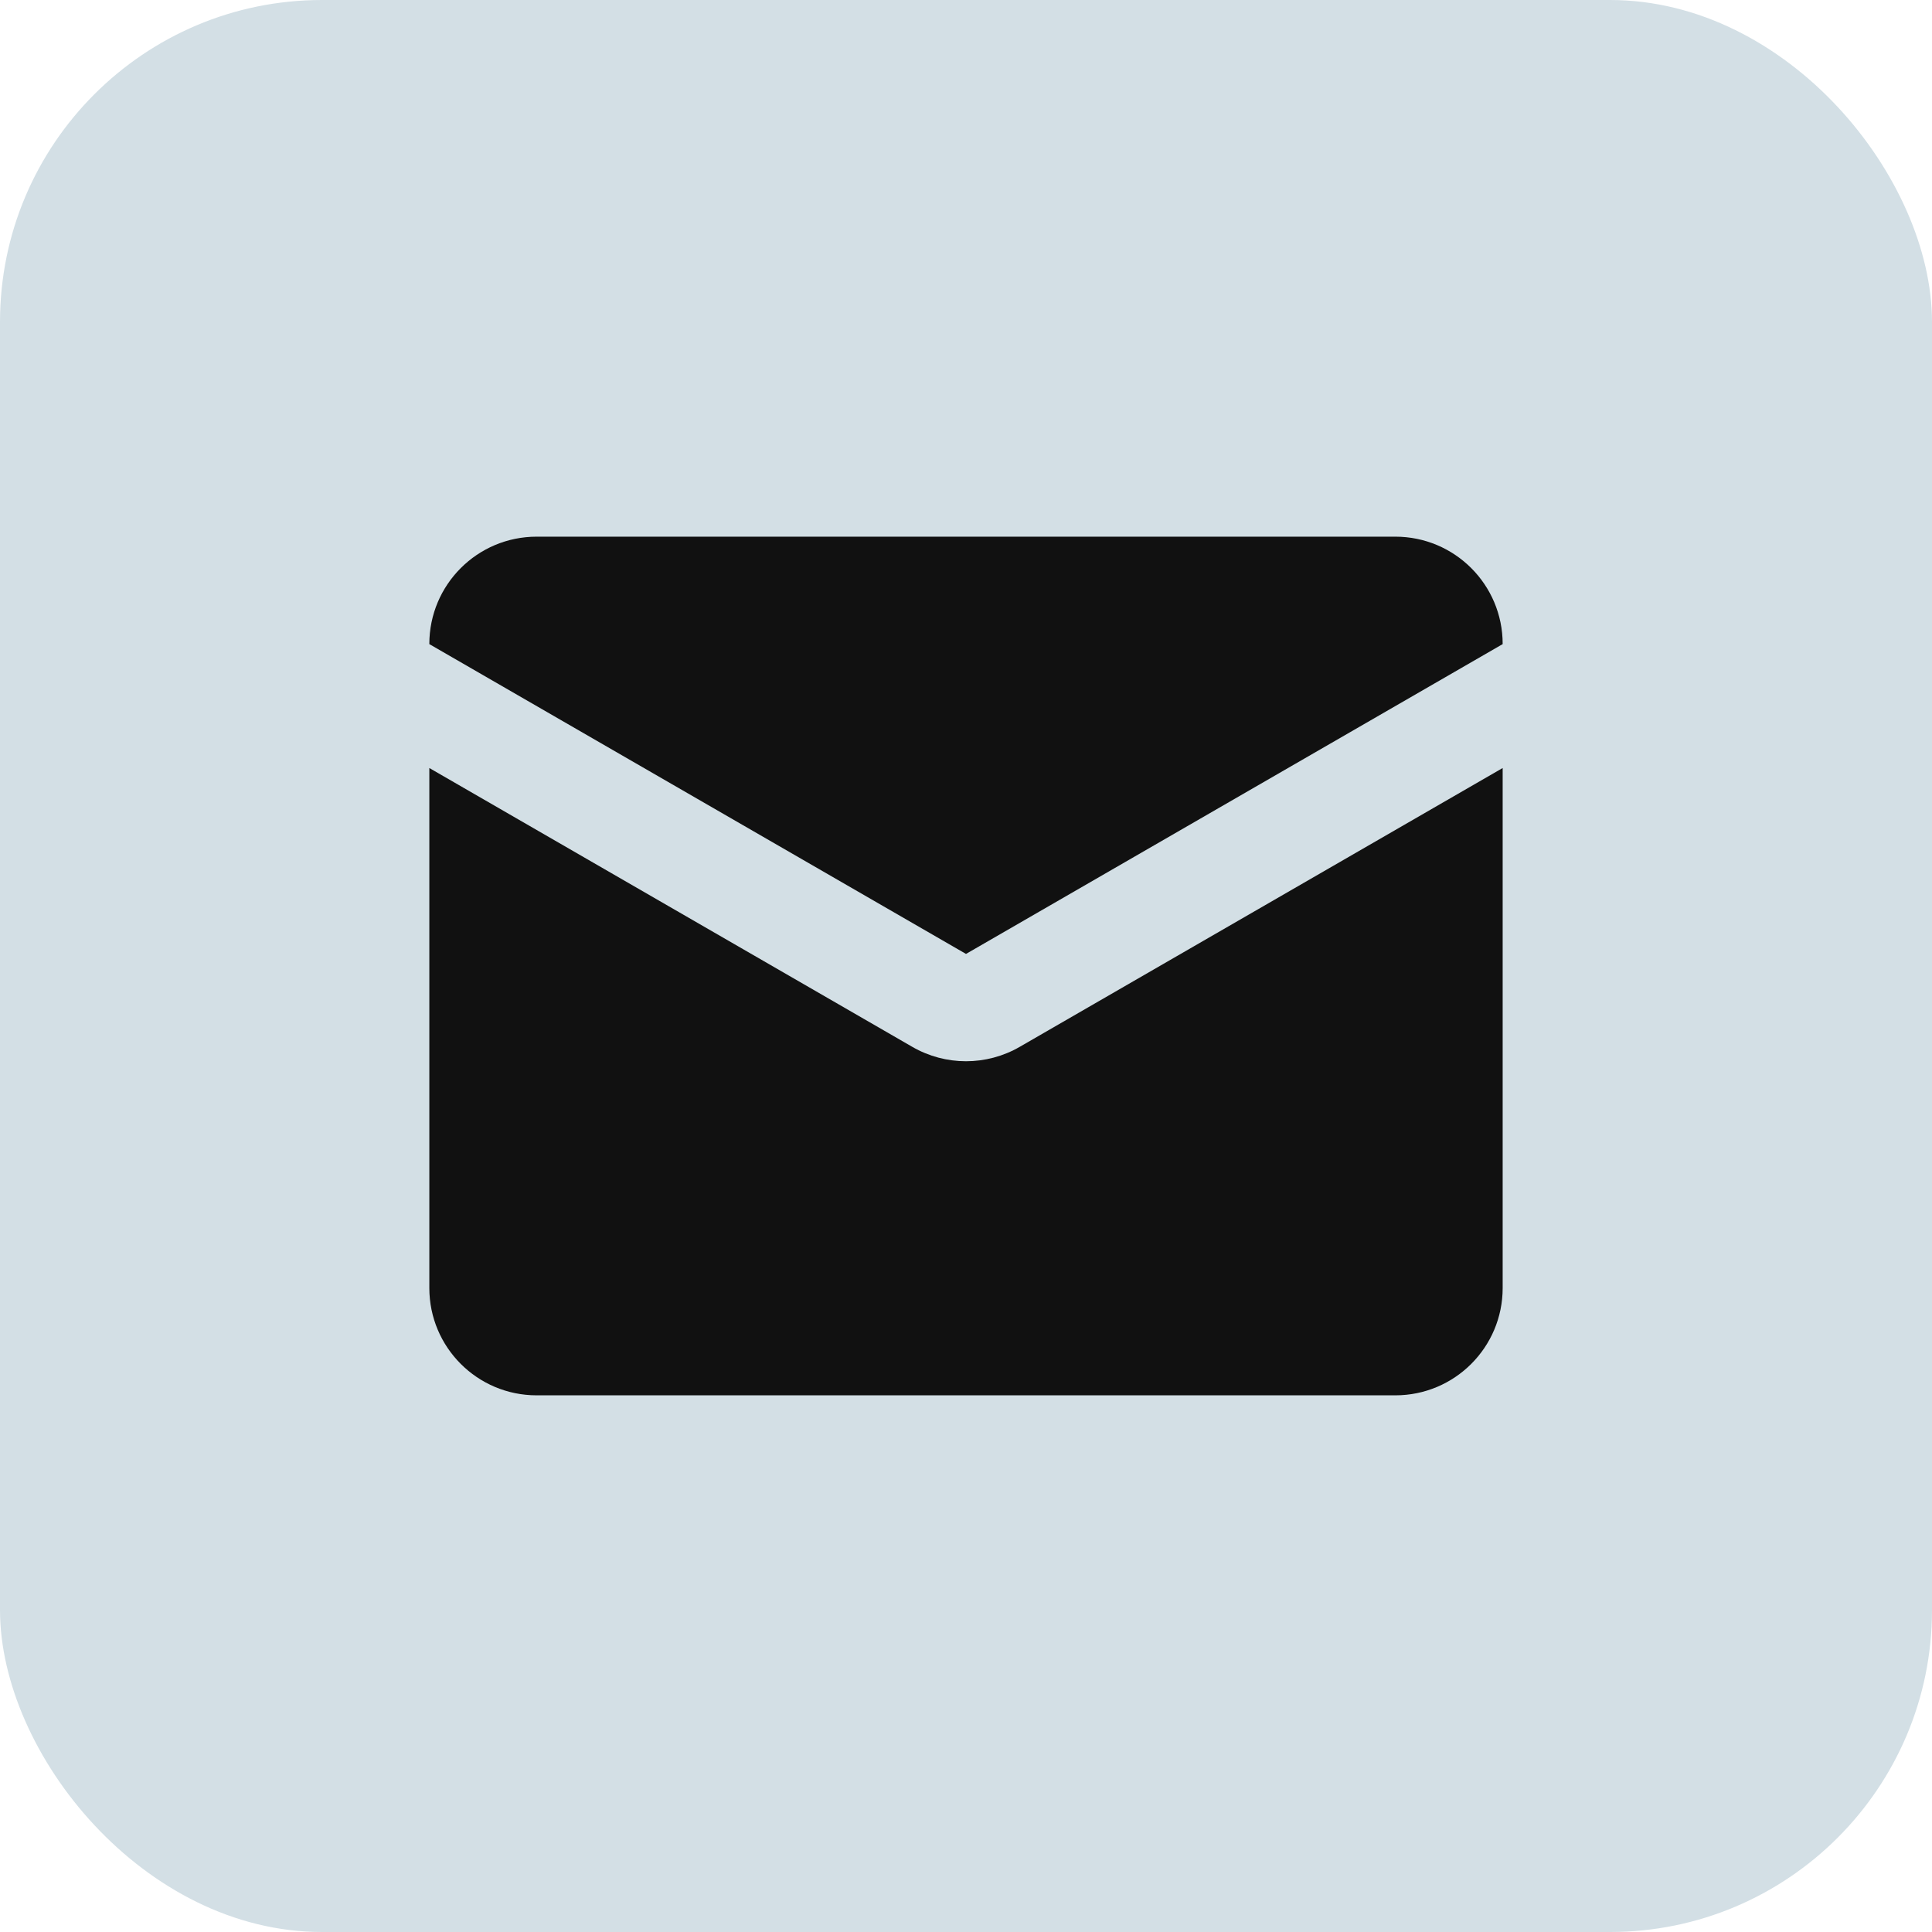
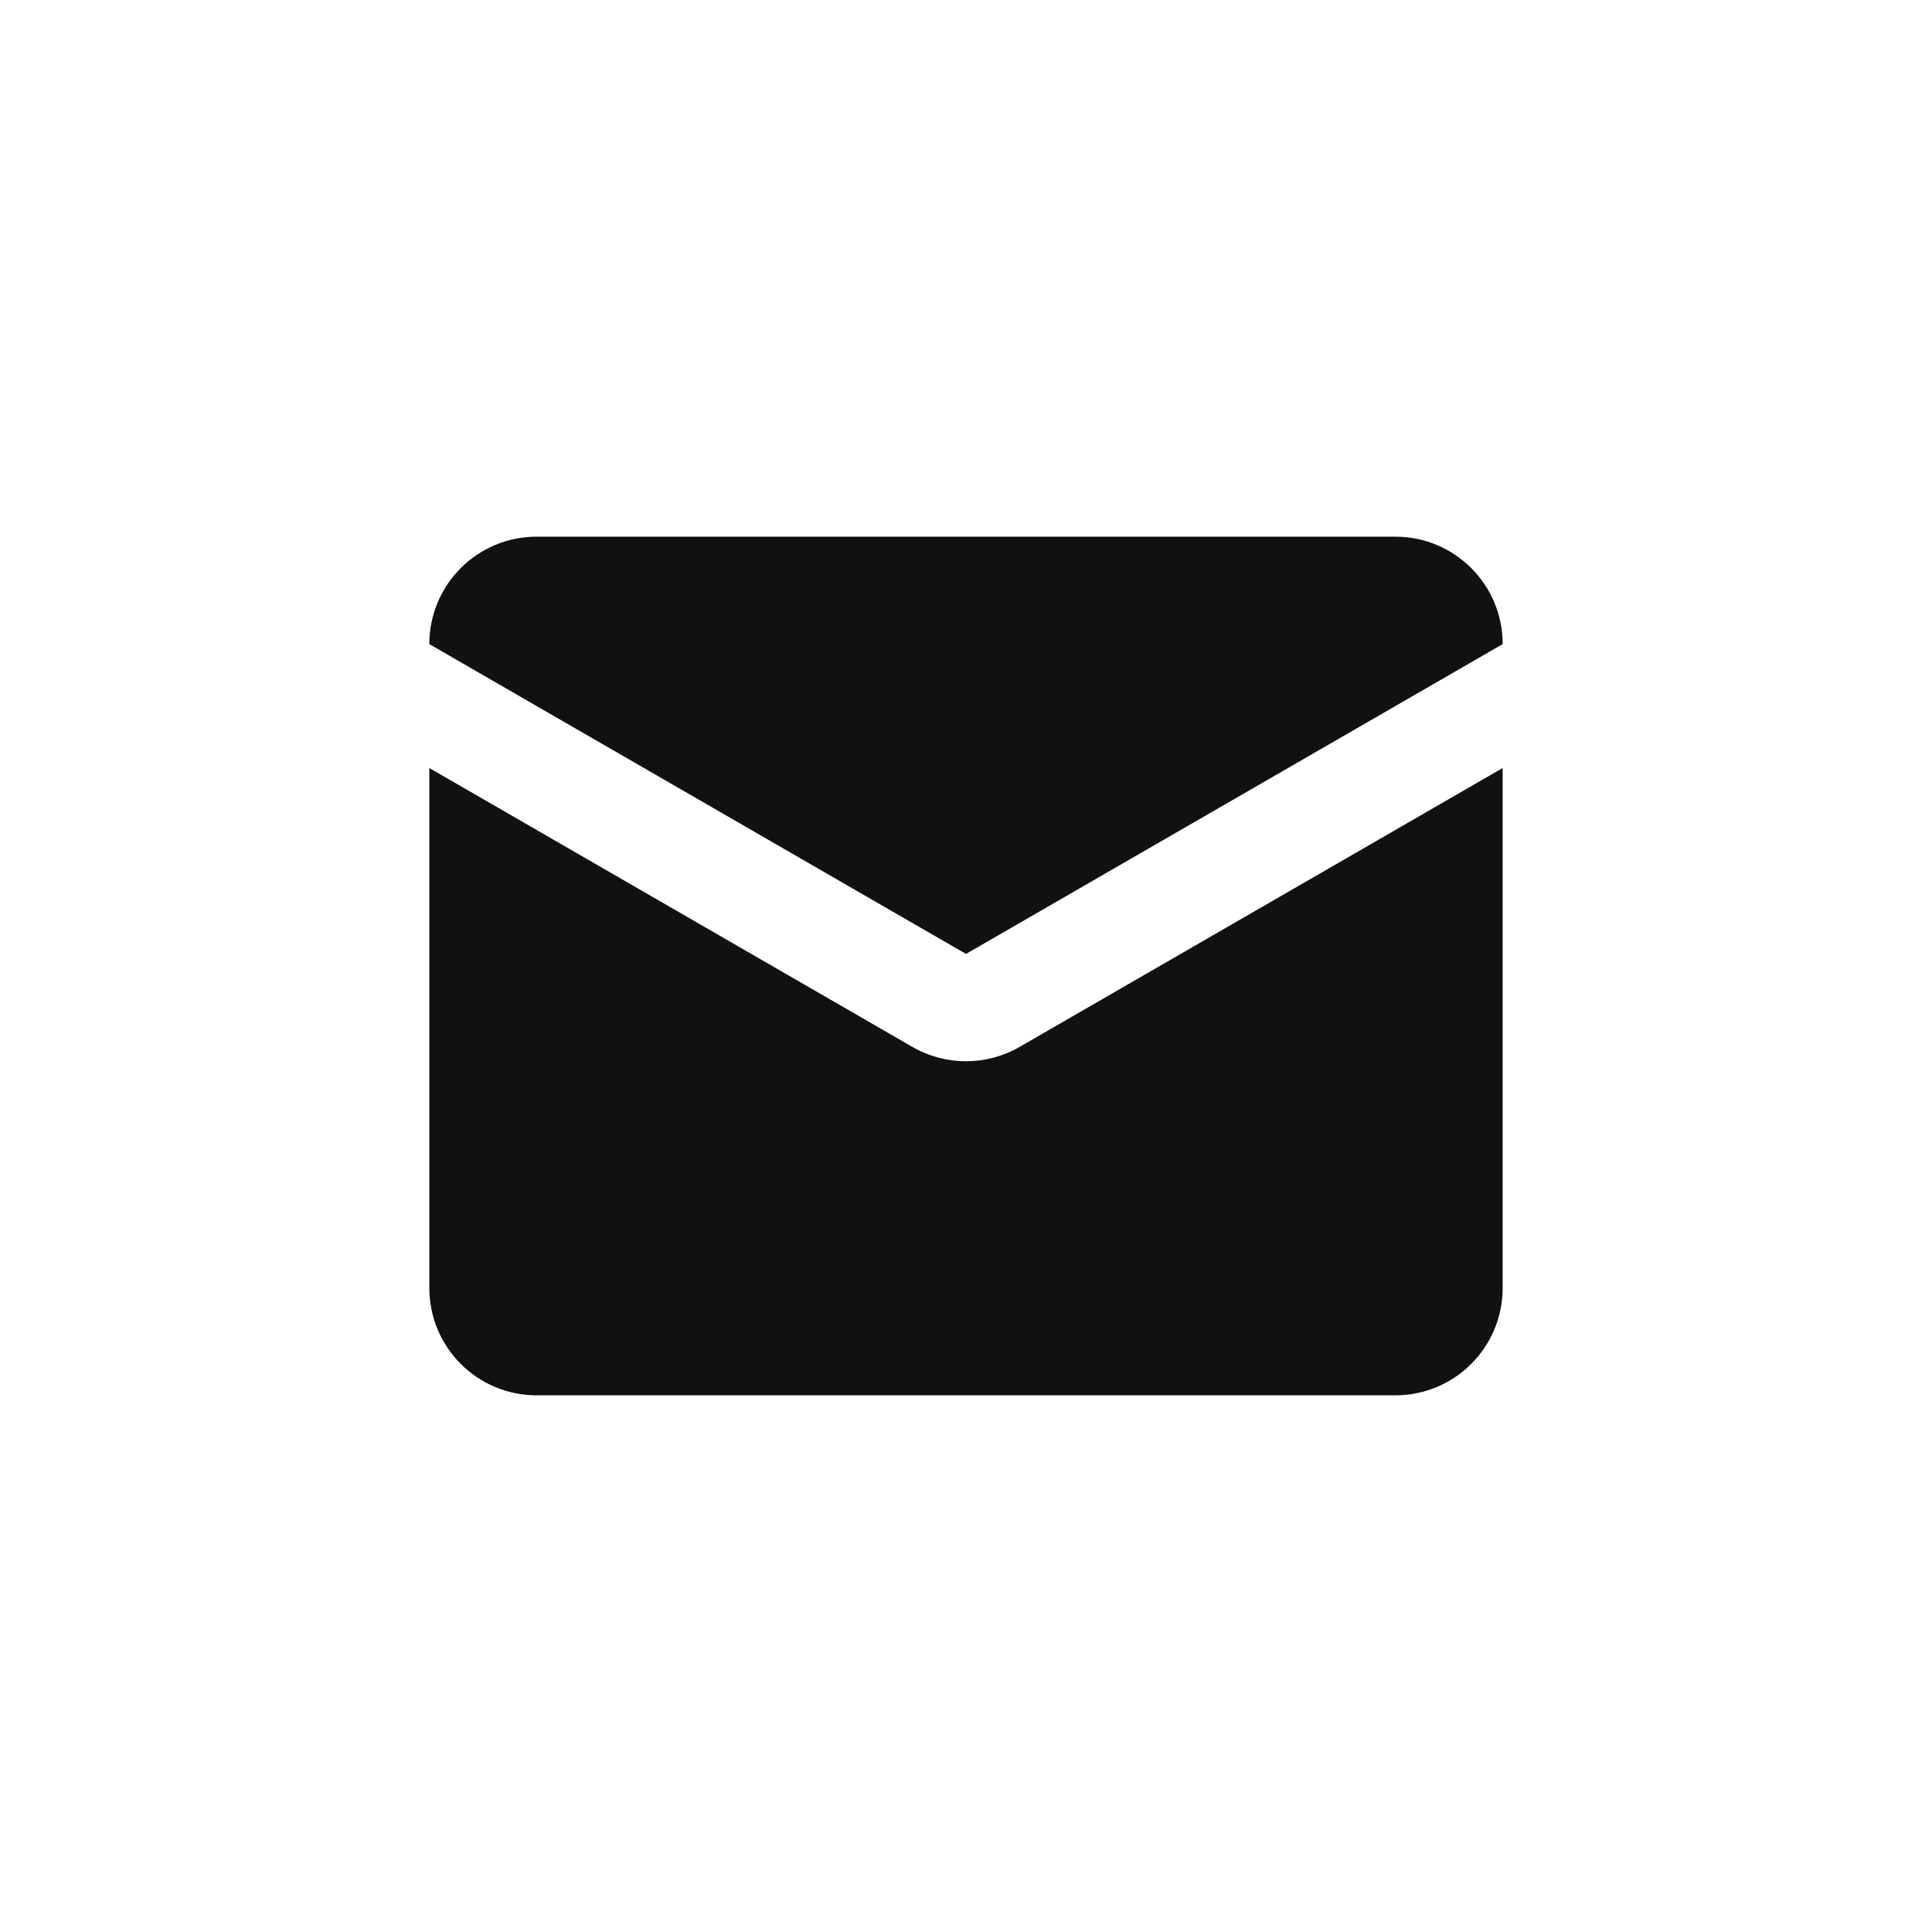
<svg xmlns="http://www.w3.org/2000/svg" width="36" height="36" viewBox="0 0 36 36" fill="none">
-   <rect width="36" height="36" rx="6" fill="#D3DFE5" />
  <path d="M17 19.507L8 14.311V24C8 25.105 8.895 26 10 26H26C27.105 26 28 25.105 28 24V14.311L19 19.507C18.381 19.864 17.619 19.864 17 19.507Z" fill="#111111" />
  <path d="M18 17.775L8 12.002V12C8 10.895 8.895 10 10 10H26C27.105 10 28 10.895 28 12V12.002L18 17.775Z" fill="#111111" />
</svg>